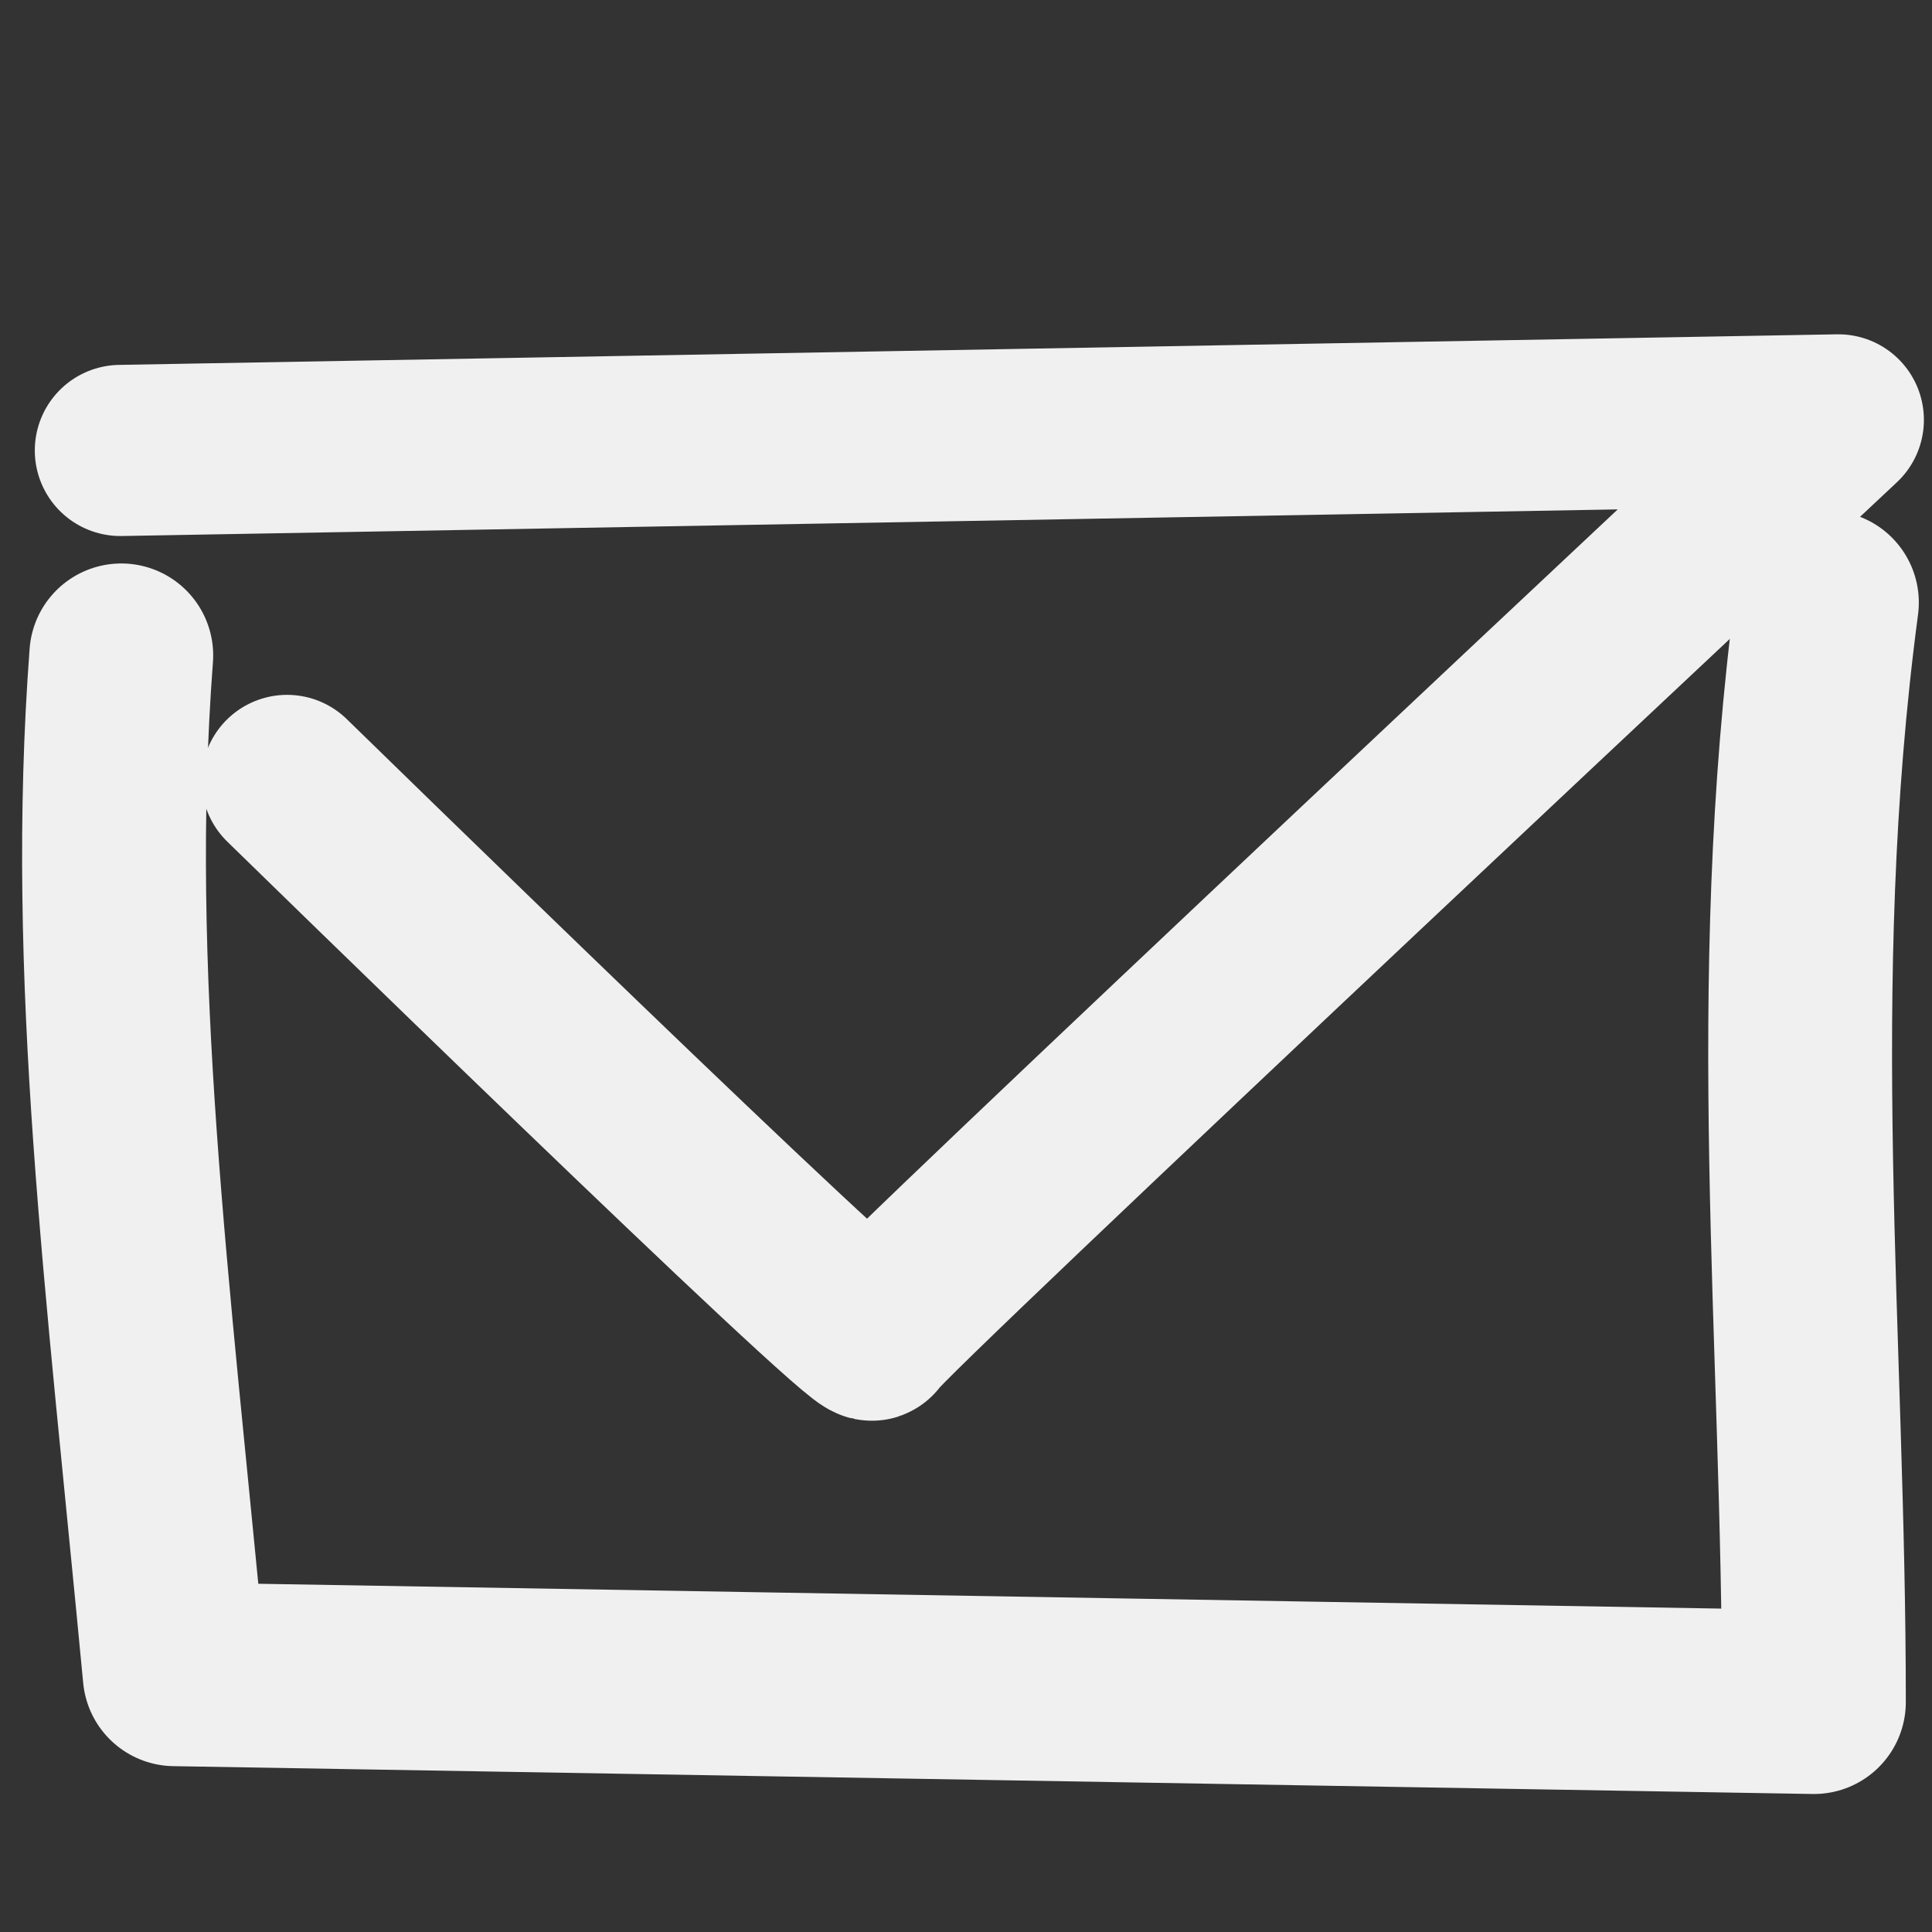
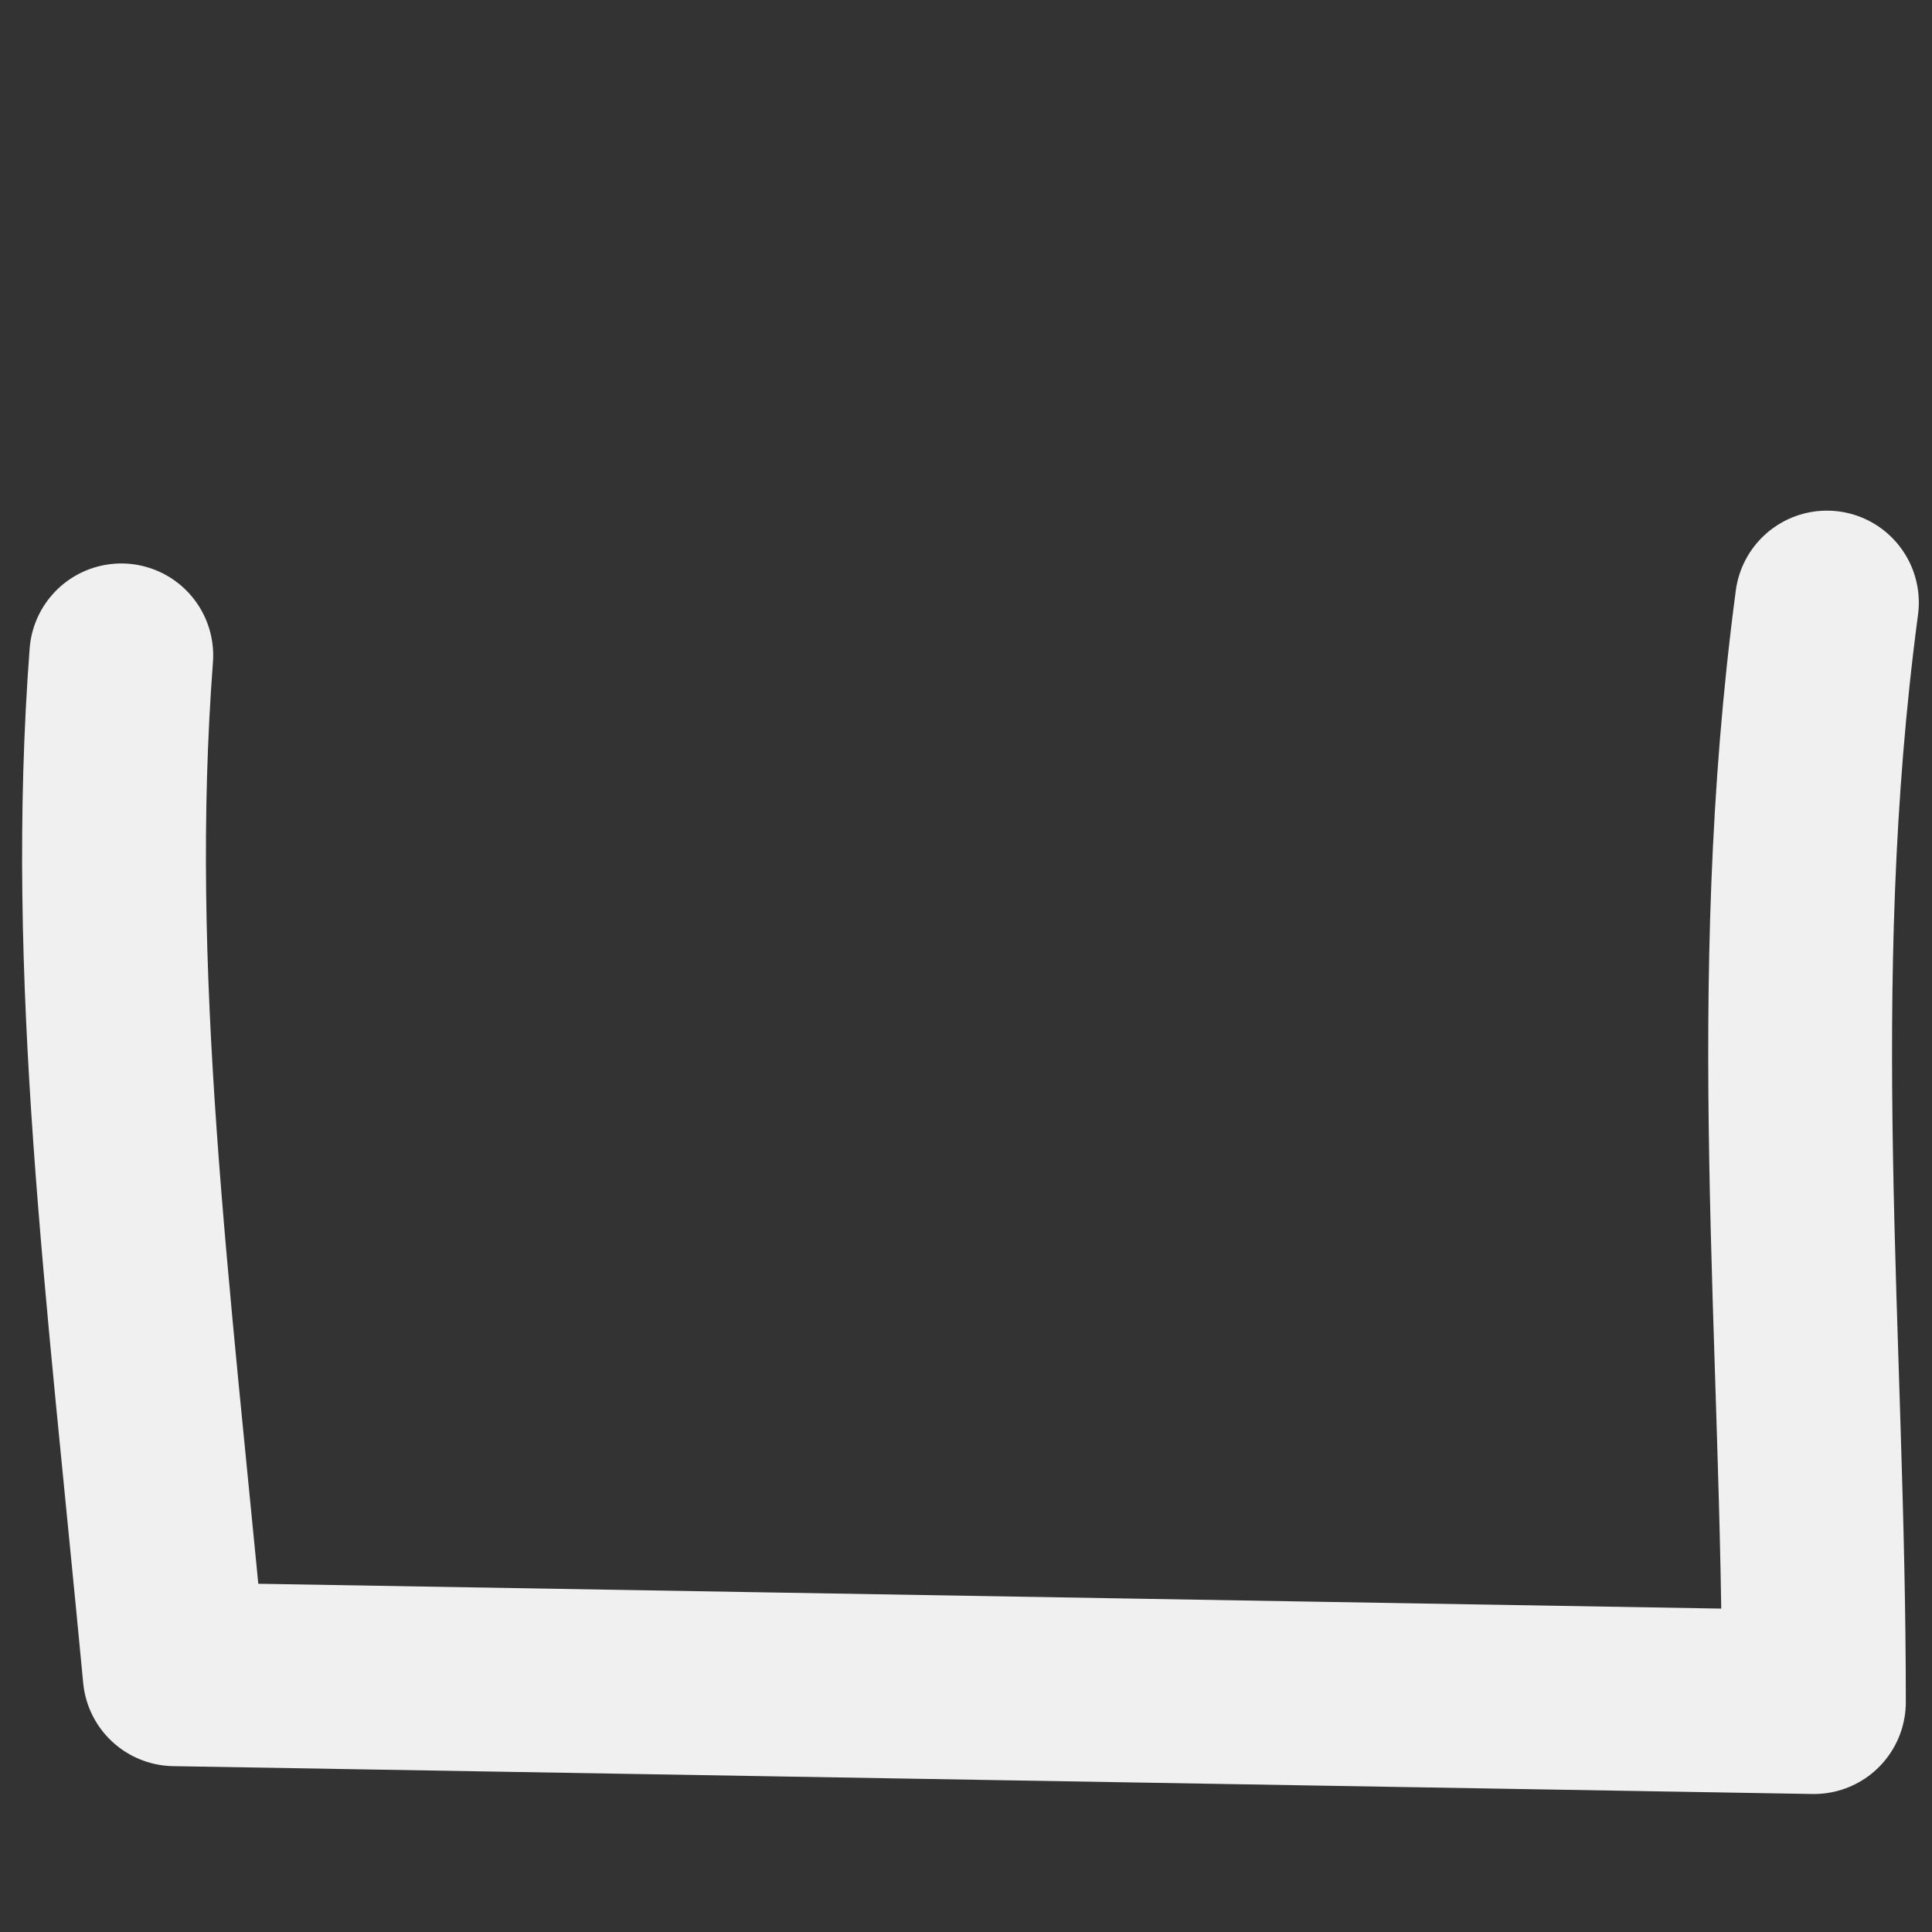
<svg xmlns="http://www.w3.org/2000/svg" xmlns:ns1="http://www.inkscape.org/namespaces/inkscape" xmlns:ns2="http://sodipodi.sourceforge.net/DTD/sodipodi-0.dtd" width="64" height="64" viewBox="0 0 16.933 16.933" version="1.1" id="svg5" ns1:version="1.4.2 (f4327f4, 2025-05-13)" ns2:docname="icons.svg" xml:space="preserve" fill="none" stroke="#f0f0f0" ns1:export-batch-path="svg" ns1:export-batch-name="">
  <rect x="0" y="0" width="16.933" height="16.933" fill="#333333" stroke="none" />
  <ns2:namedview id="namedview7" pagecolor="#f0f0f0" bordercolor="#666666" borderopacity="1.0" ns1:pageshadow="2" ns1:pageopacity="0" ns1:pagecheckerboard="true" ns1:document-units="px" showgrid="true" ns1:showpageshadow="2" ns1:deskcolor="#e4e4e4" ns1:zoom="4.4370498" ns1:cx="811.12455" ns1:cy="190.77992" ns1:window-width="3840" ns1:window-height="2054" ns1:window-x="-11" ns1:window-y="-11" ns1:window-maximized="1" ns1:current-layer="layer31">
    <ns1:grid id="grid15" units="mm" originx="-215.467" originy="-53.867" spacingx="26.933" spacingy="26.933" empcolor="#0099e5" empopacity="0.302" color="#0099e5" opacity="0.149" empspacing="1" dotted="false" gridanglex="30" gridanglez="30" visible="true" />
    <ns1:page x="0" y="0" width="16.933" height="16.933" id="page39" margin="0" bleed="0" ns1:label="Email" />
  </ns2:namedview>
  <defs id="defs2" />
  <g ns1:groupmode="layer" id="layer31" ns1:label="Layer 1" transform="translate(-215.467,-53.867)">
    <path style="opacity:1;fill:none;fill-opacity:1;stroke:#f0f0f0;stroke-width:1.611;stroke-linecap:round;stroke-linejoin:round;stroke-dasharray:none;stroke-opacity:1;paint-order:stroke fill markers" d="m 216.53,59.611 c -0.211,2.799 0.143,5.488 0.468,8.93 l 14.367,0.244 c 0.001,-3.196 -0.337,-6.242 0.114,-9.637" id="path55" ns2:nodetypes="cccc" />
-     <path style="opacity:1;fill:none;fill-opacity:1;stroke:#f0f0f0;stroke-width:1.5;stroke-linecap:round;stroke-linejoin:round;stroke-dasharray:none;stroke-opacity:1;paint-order:stroke fill markers" d="m 216.522,57.815 15.057,-0.268 c 0,0 -8.438,7.901 -8.468,8.02 -0.03,0.119 -5.128,-4.86 -5.128,-4.86" id="path64" />
  </g>
</svg>